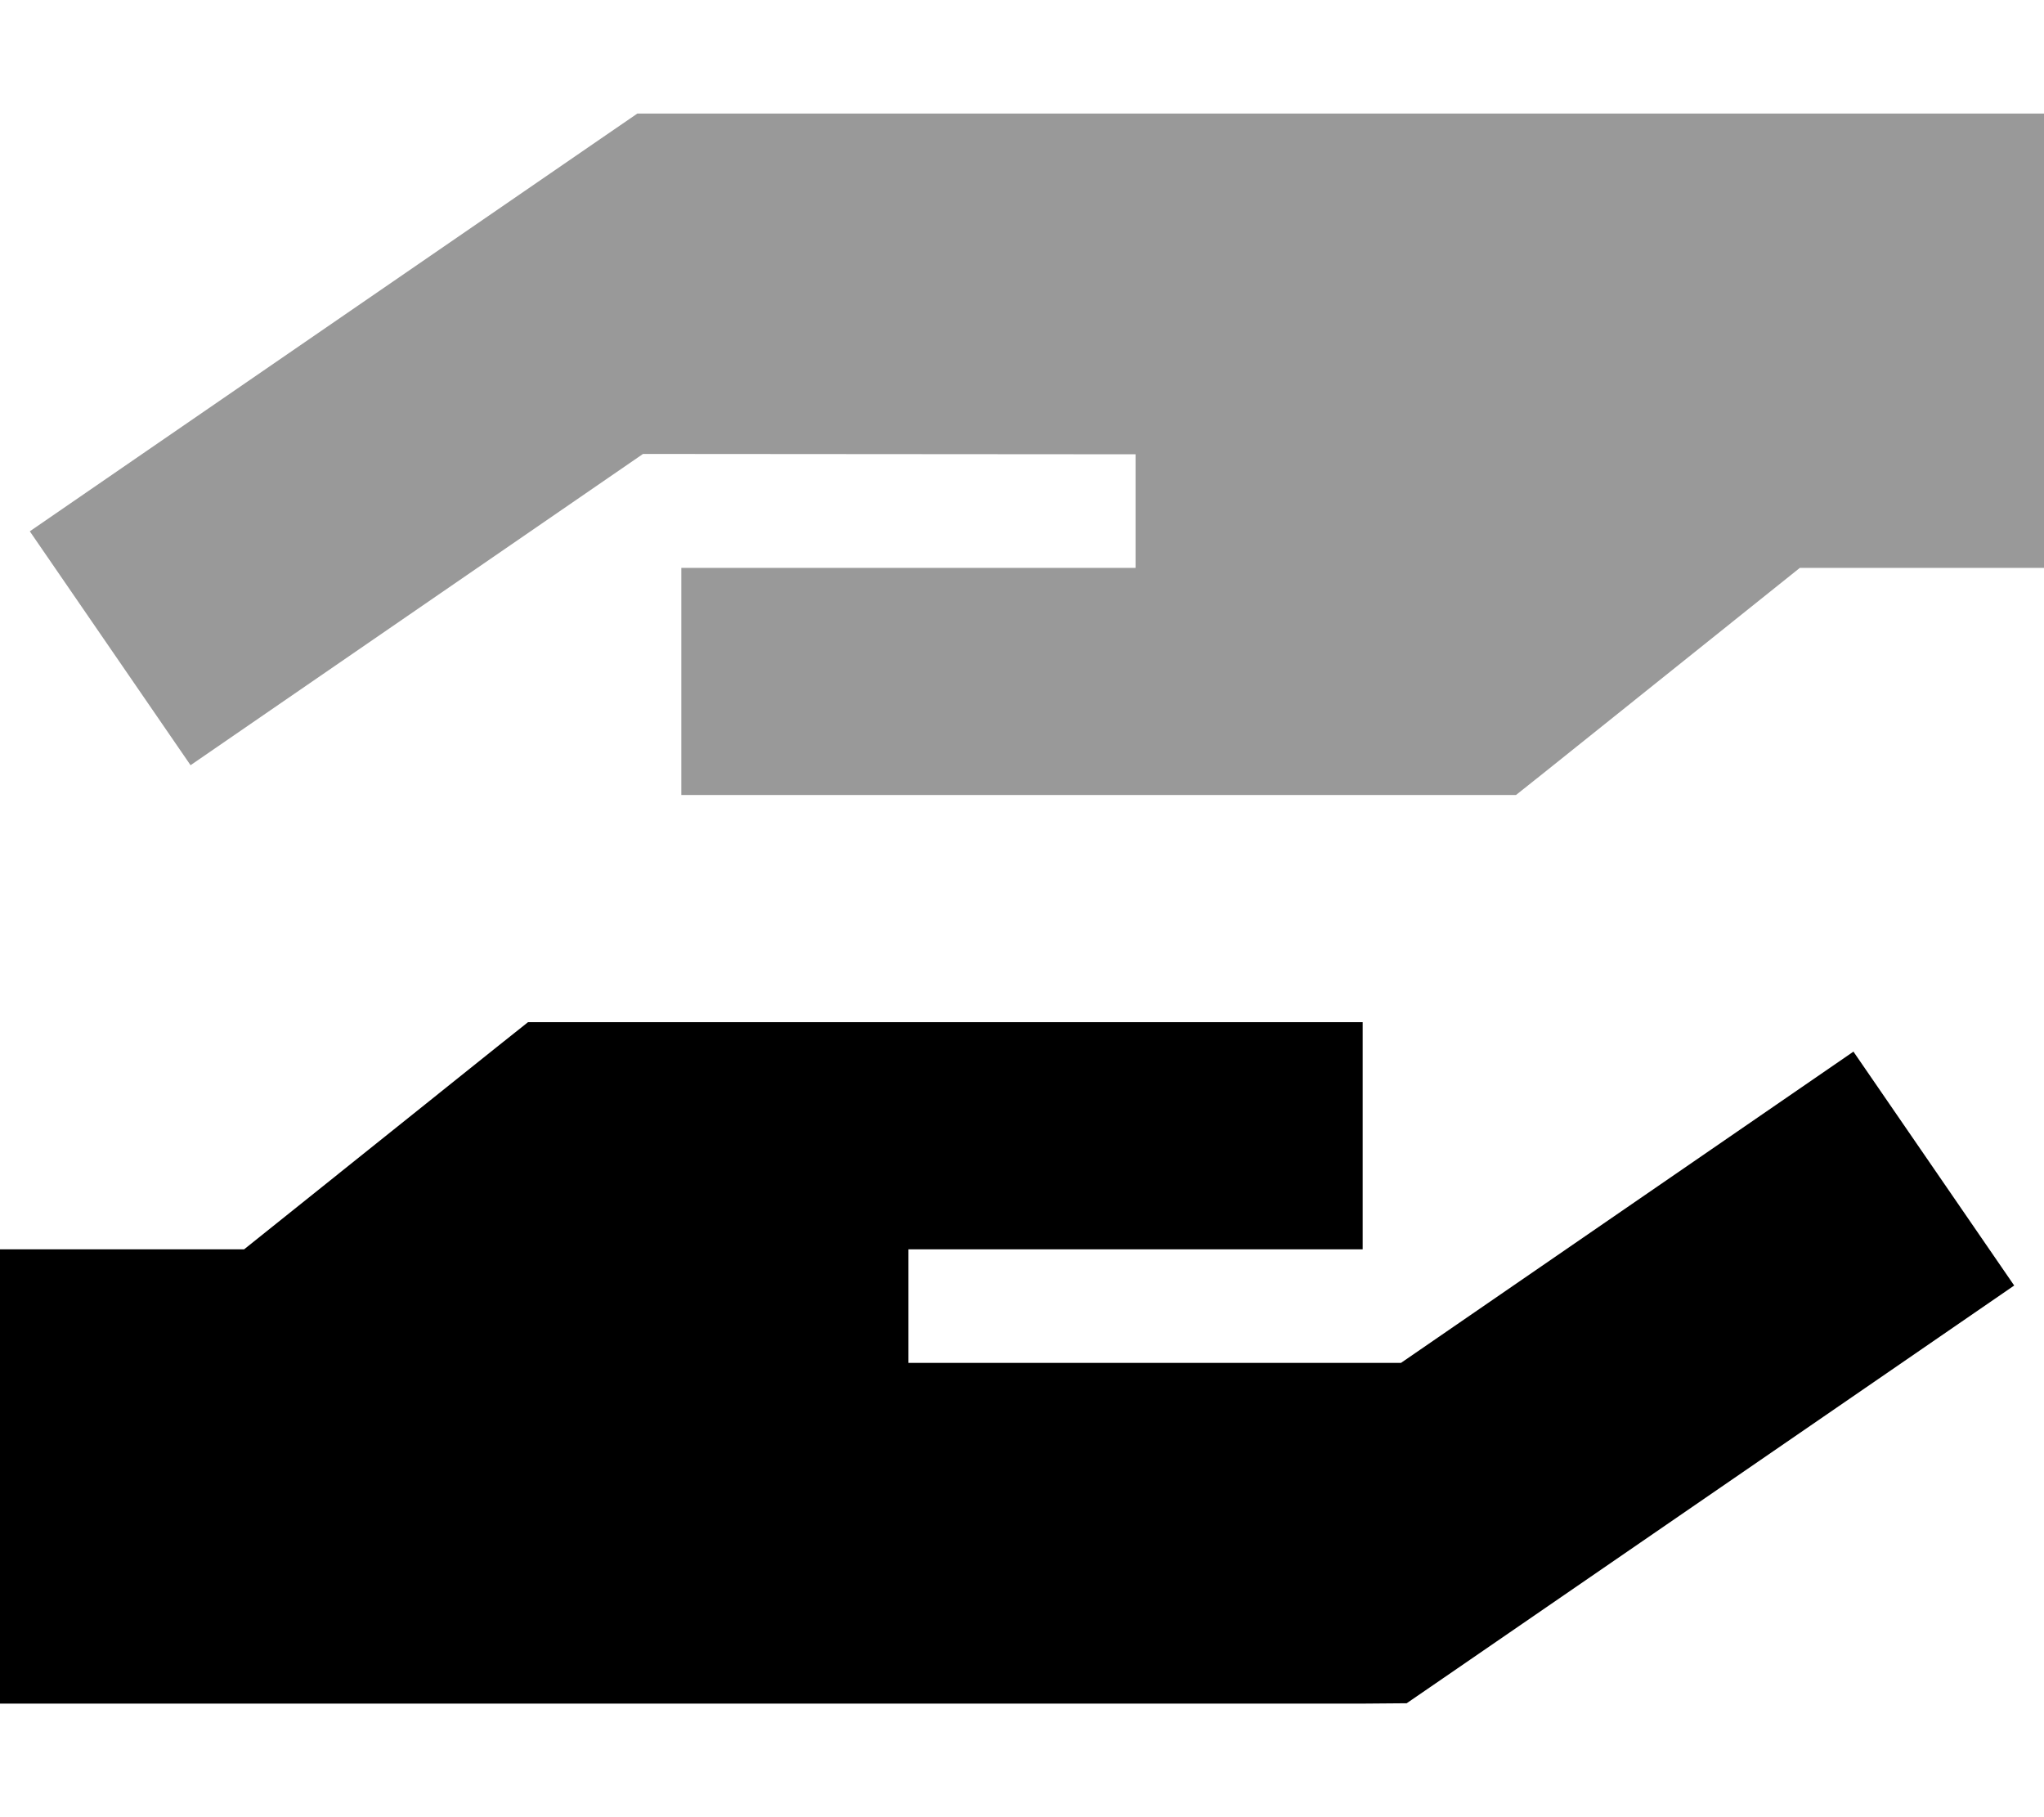
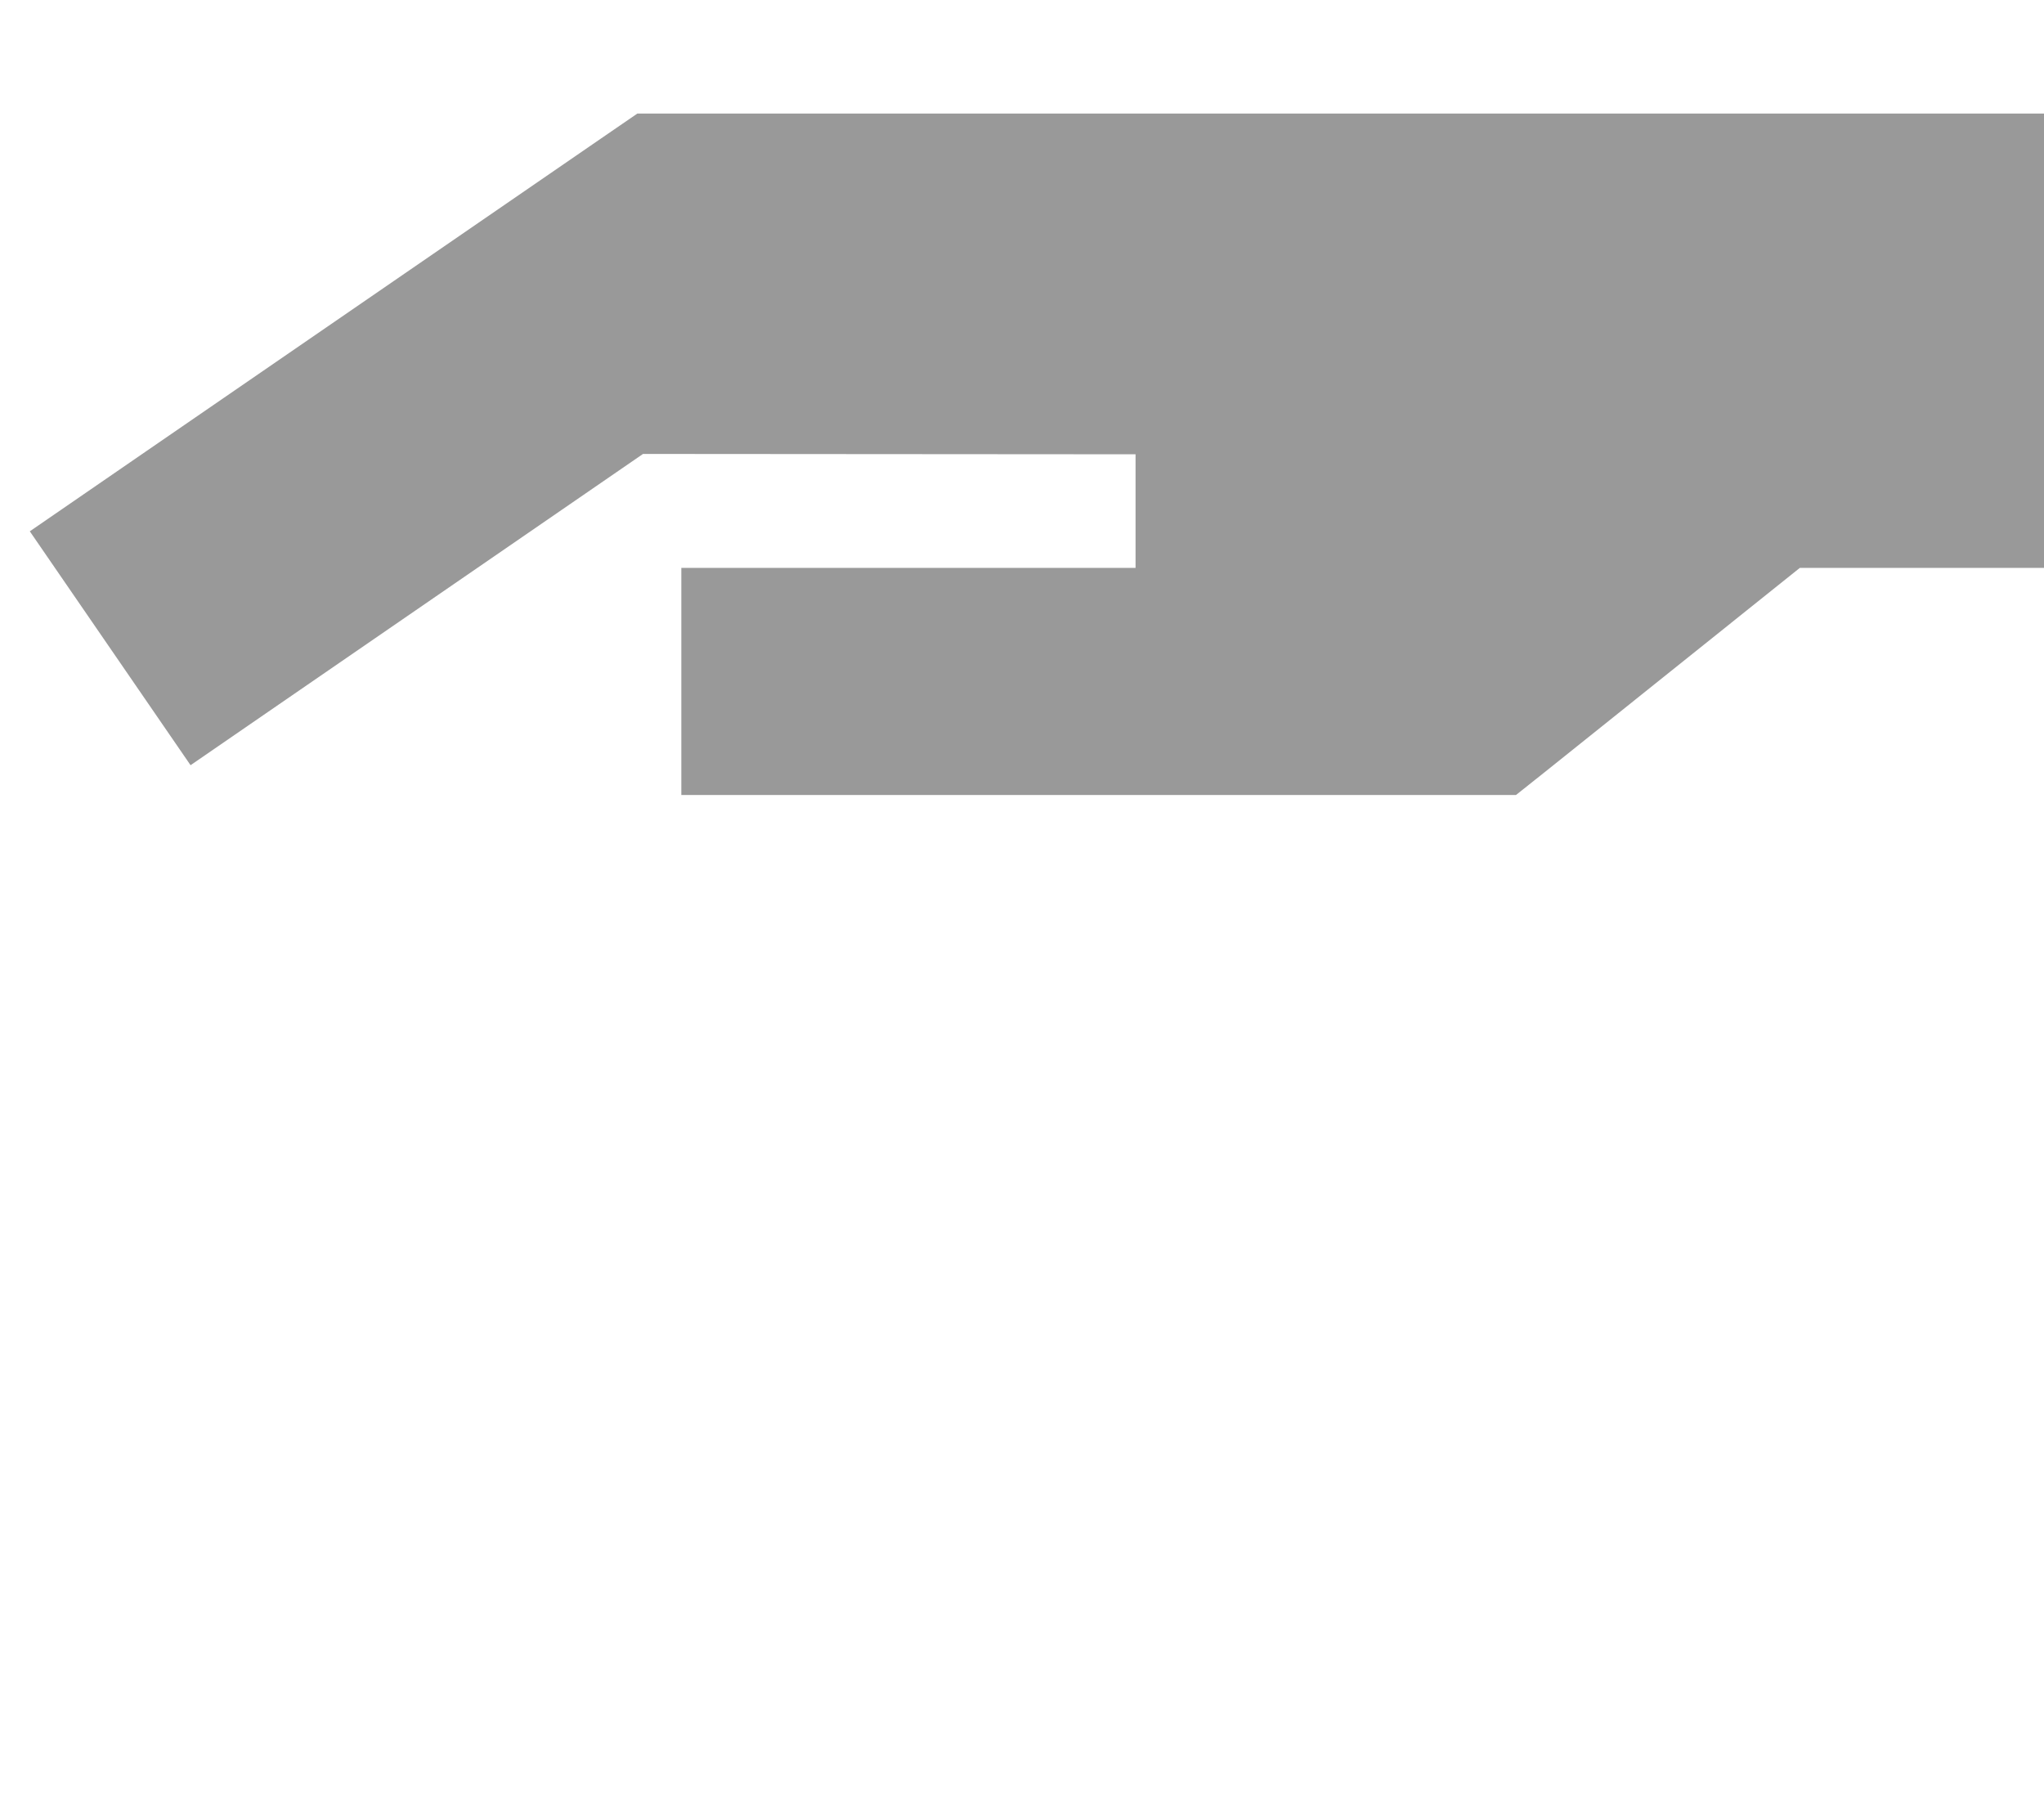
<svg xmlns="http://www.w3.org/2000/svg" viewBox="0 0 576 512">
  <path class="fa-secondary" style="fill:inherit;opacity:.4;" d="M8.4 149.7l45.3 65.9 33-22.7 94.5-65L320 128l0 32-32 0-64 0-32 0 0 64 32 0 64 0 64 0 64 0 11.2 0 8.8-7 71.2-57 68.8 0 0-128-32 0L352 32 192 32l-12.4 0-10.2 7-128 88-33 22.7z" />
-   <path class="fa-primary" style="fill:inherit;opacity:1;" d="M68.8 352L140 295l8.8-7 11.2 0 64 0 64 0 64 0 32 0 0 64-32 0-64 0-32 0 0 32 138.8 0 94.5-65 33-22.7 45.3 65.9-33 22.7-128 88-10.2 7L384 480l-160 0L32 480 0 480 0 352l68.8 0z" />
</svg>